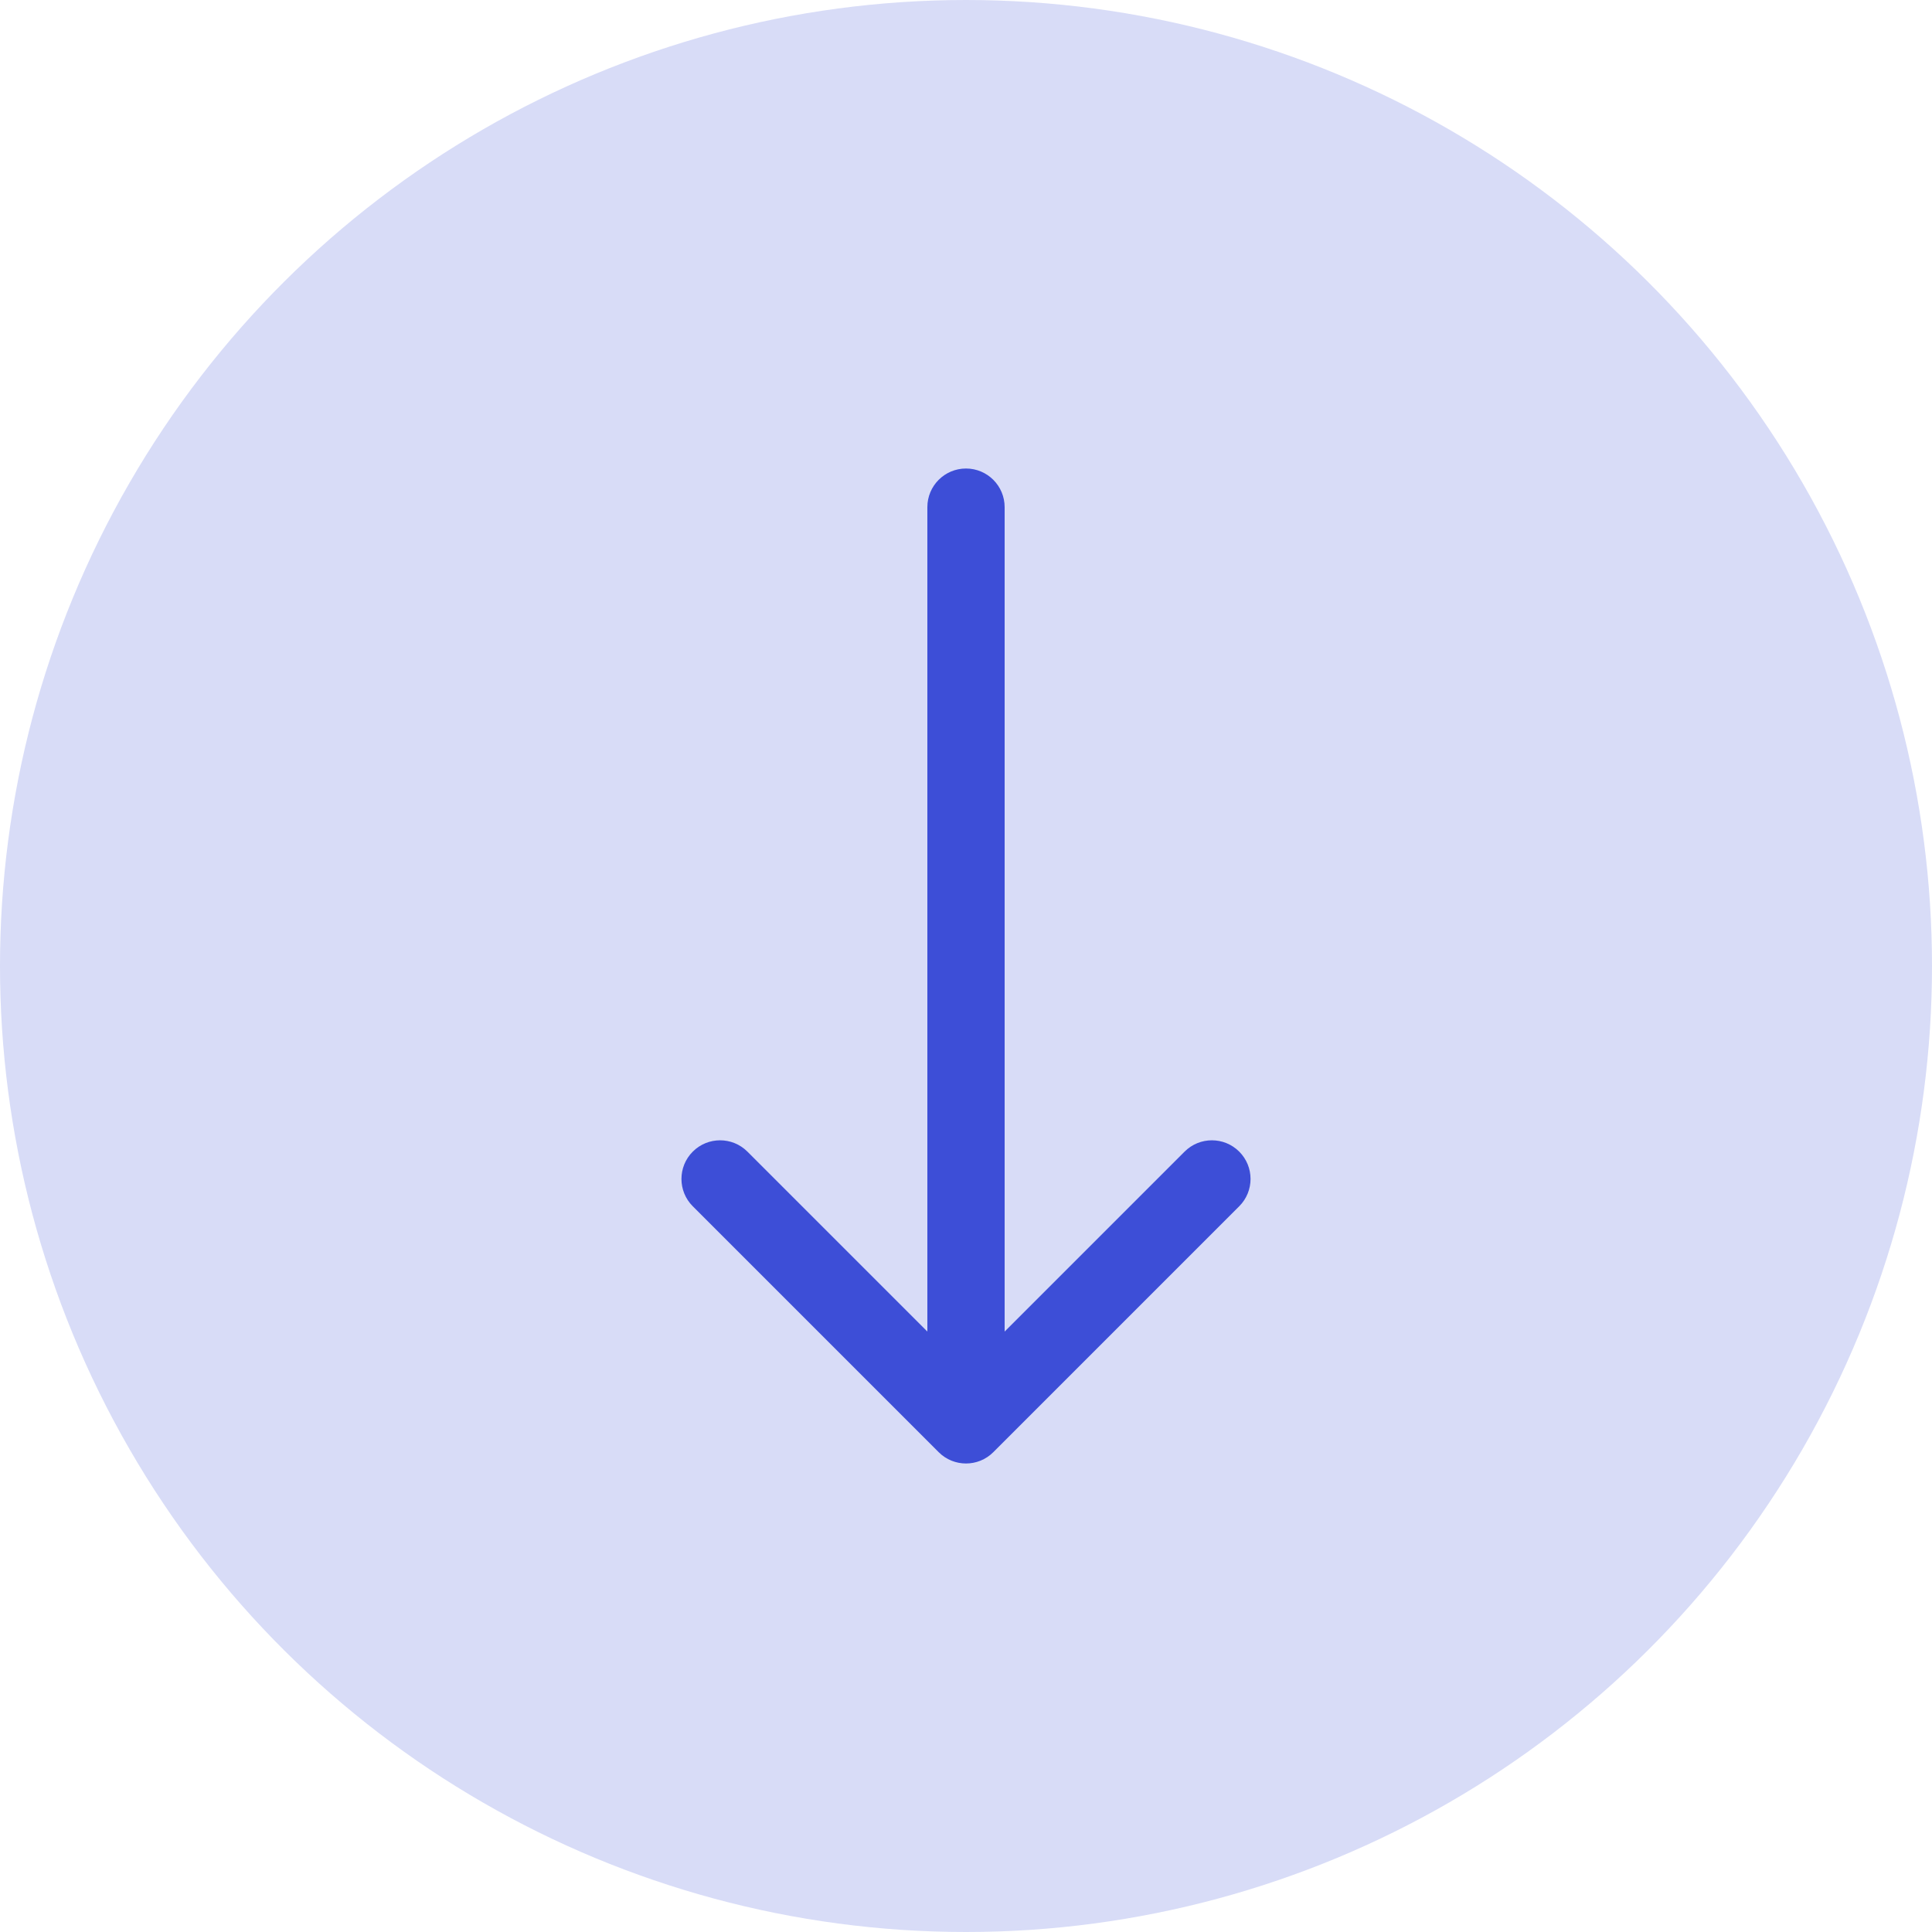
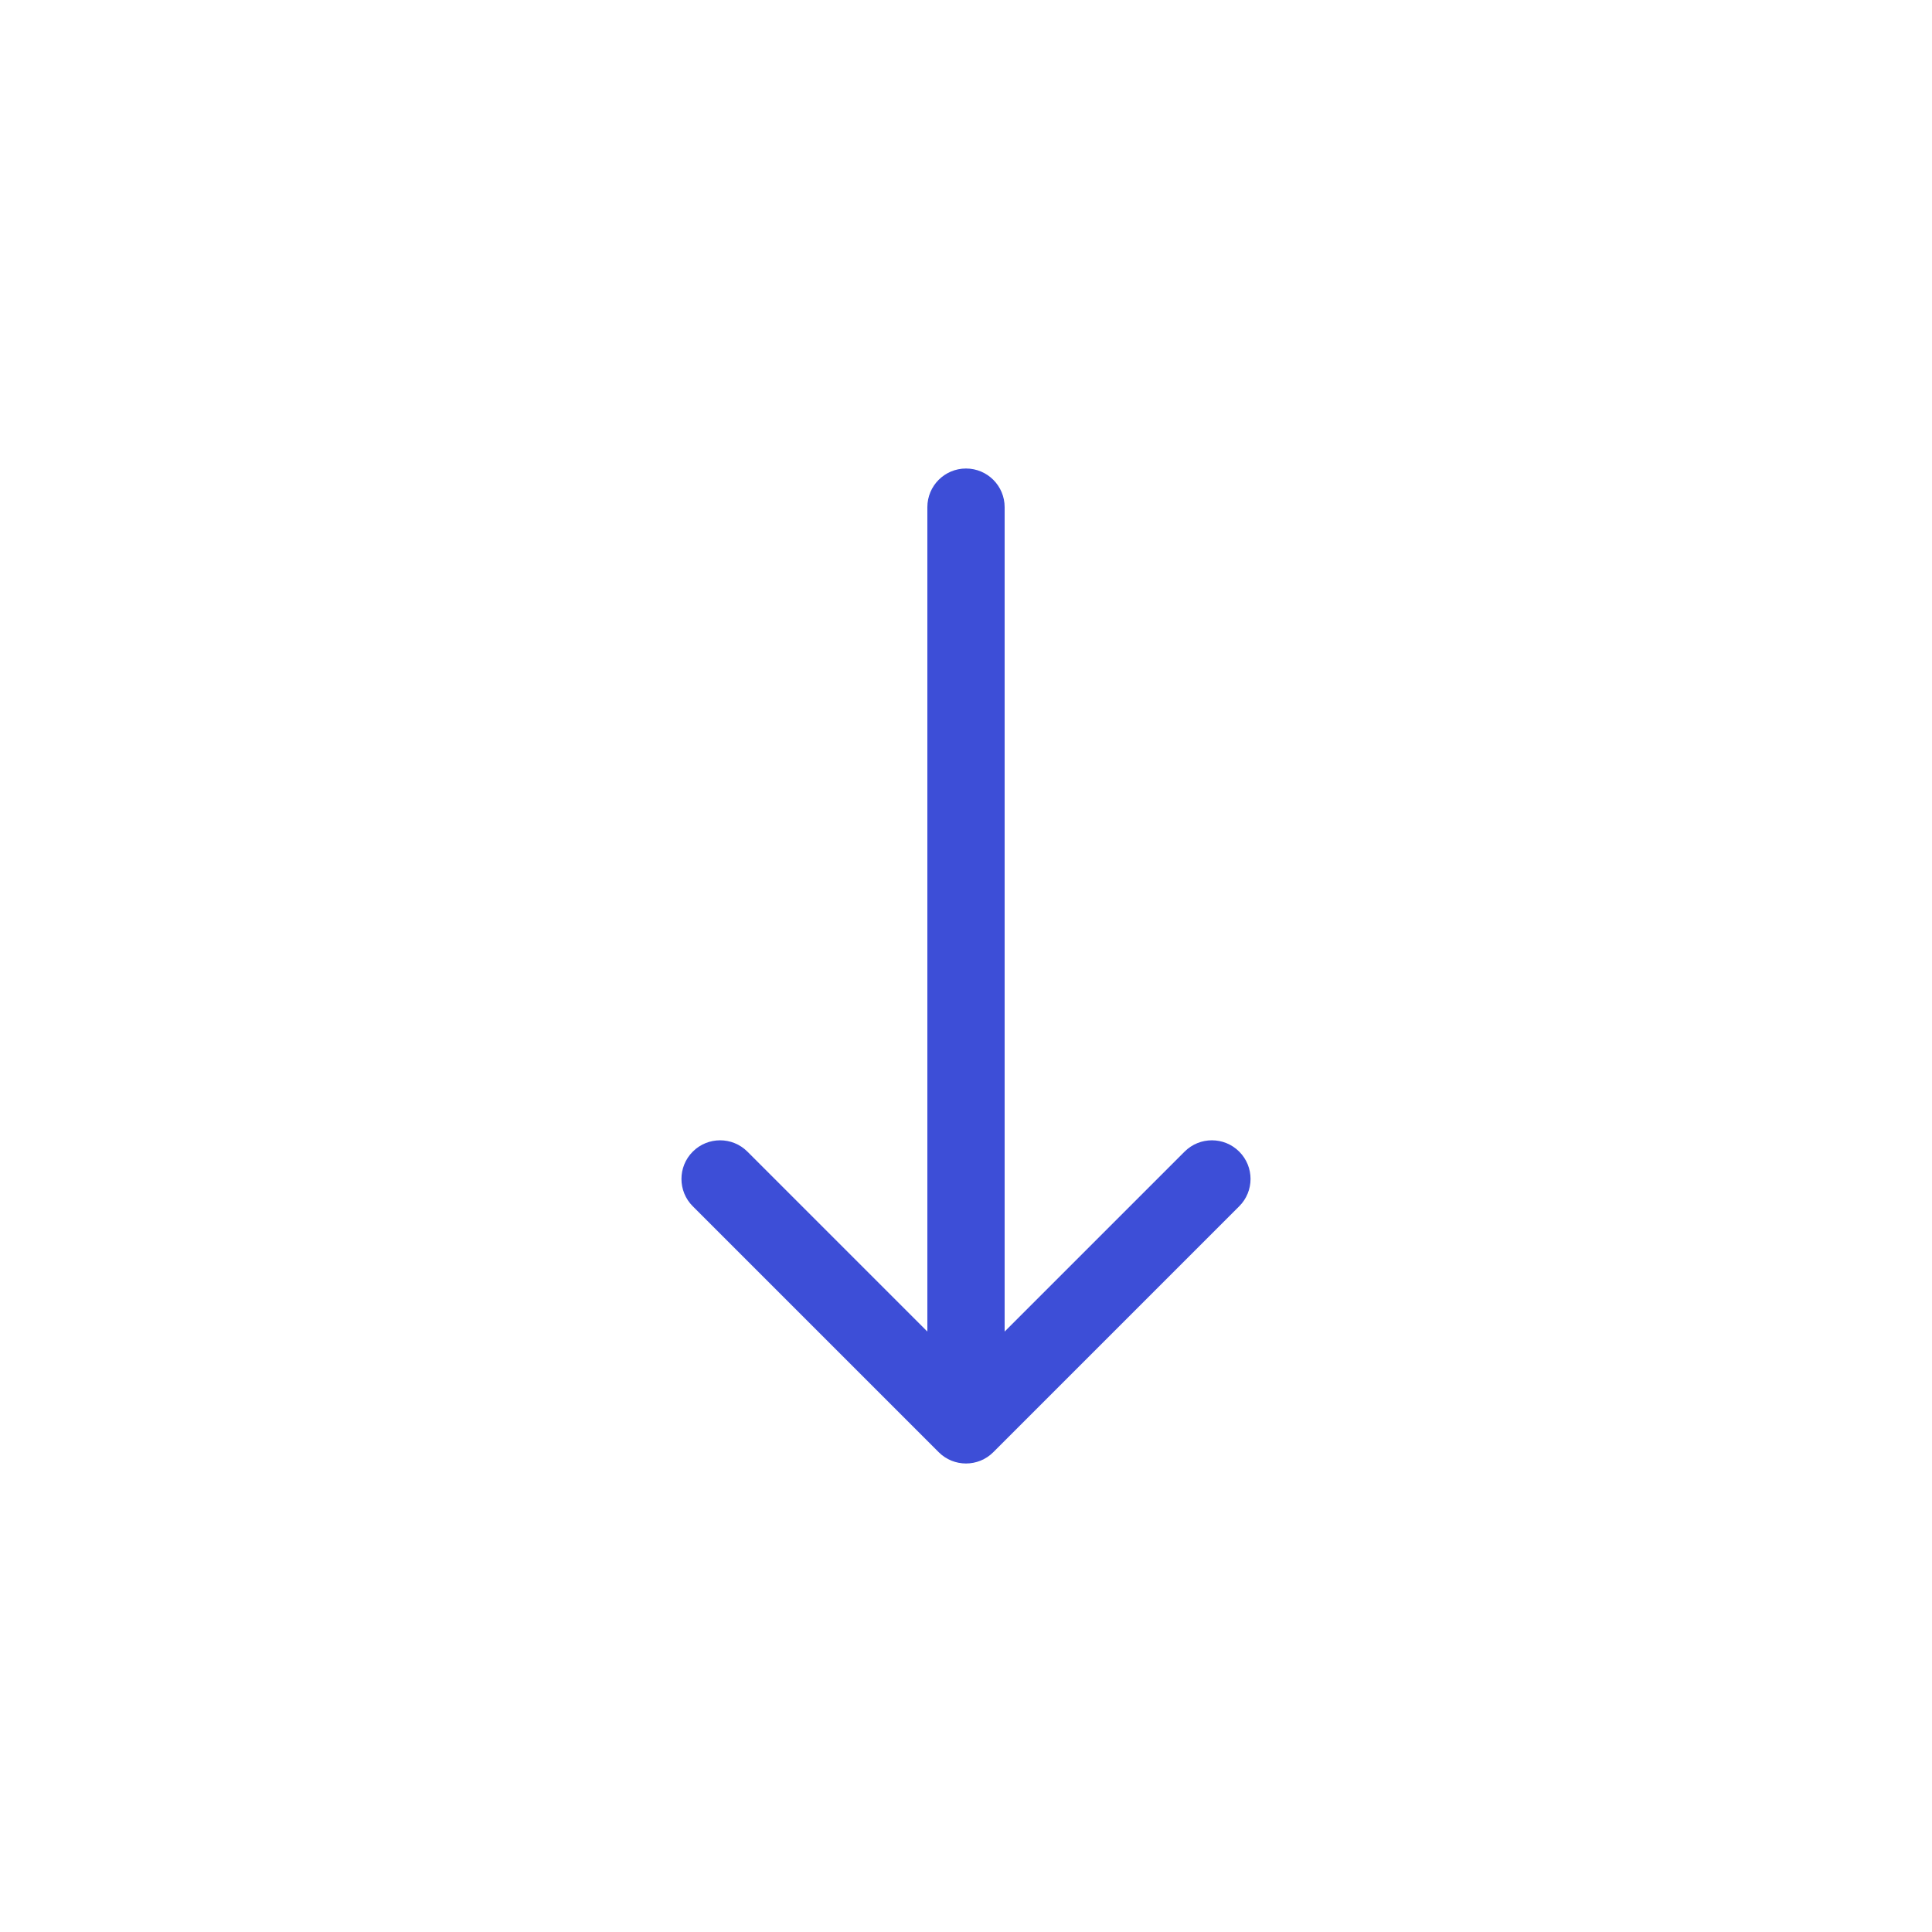
<svg xmlns="http://www.w3.org/2000/svg" width="1000" height="1000" fill="none">
-   <circle cx="500" cy="500" r="500" transform="rotate(-90 500 500)" fill="#D8DCF7" />
-   <path d="M520 262.5c0-11.046-8.954-20-20-20s-20 8.954-20 20h40zm-34.142 489.142c7.81 7.811 20.474 7.811 28.284 0l127.279-127.279c7.811-7.811 7.811-20.474 0-28.284-7.81-7.811-20.473-7.811-28.284 0L500 709.216 386.863 596.079c-7.811-7.811-20.474-7.811-28.284 0-7.811 7.81-7.811 20.473 0 28.284l127.279 127.279zM480 262.5v475h40v-475h-40z" fill="#3D4ED7" />
+   <path d="M520 262.5c0-11.046-8.954-20-20-20s-20 8.954-20 20h40zm-34.142 489.142c7.81 7.811 20.474 7.811 28.284 0l127.279-127.279c7.811-7.811 7.811-20.474 0-28.284-7.81-7.811-20.473-7.811-28.284 0L500 709.216 386.863 596.079c-7.811-7.811-20.474-7.811-28.284 0-7.811 7.81-7.811 20.473 0 28.284l127.279 127.279zM480 262.5v475h40v-475h-40" fill="#3D4ED7" />
</svg>